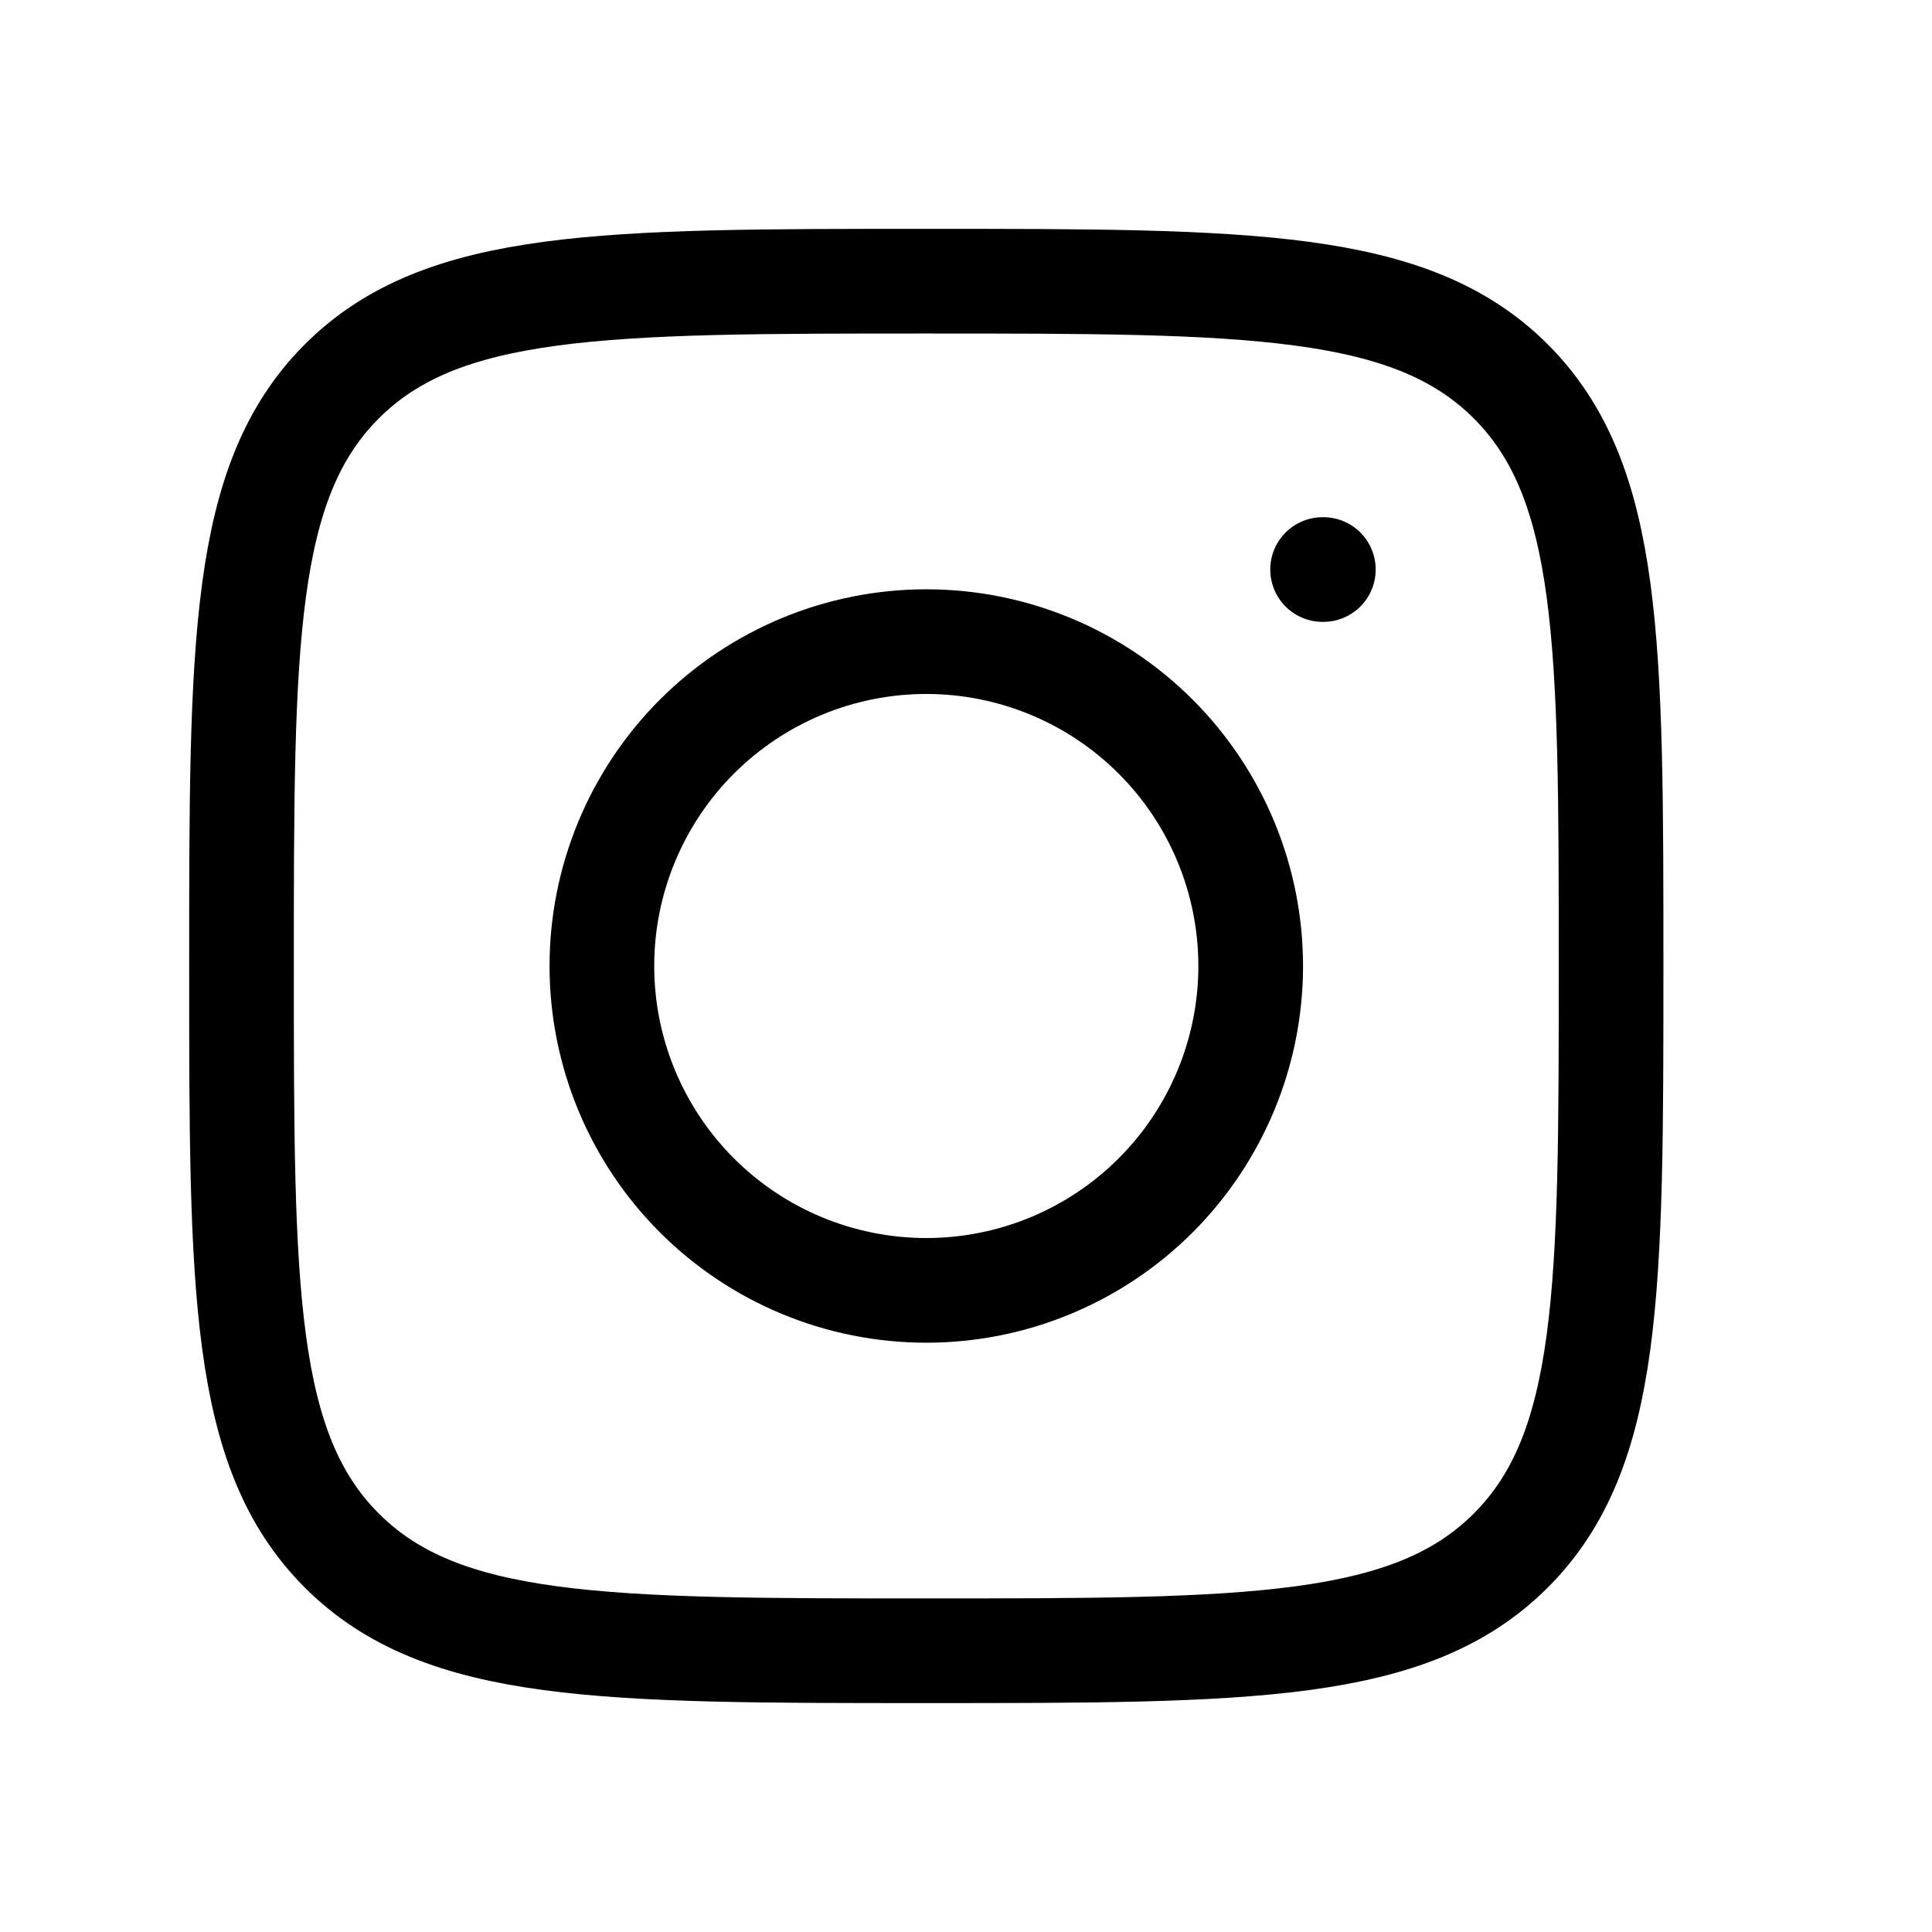
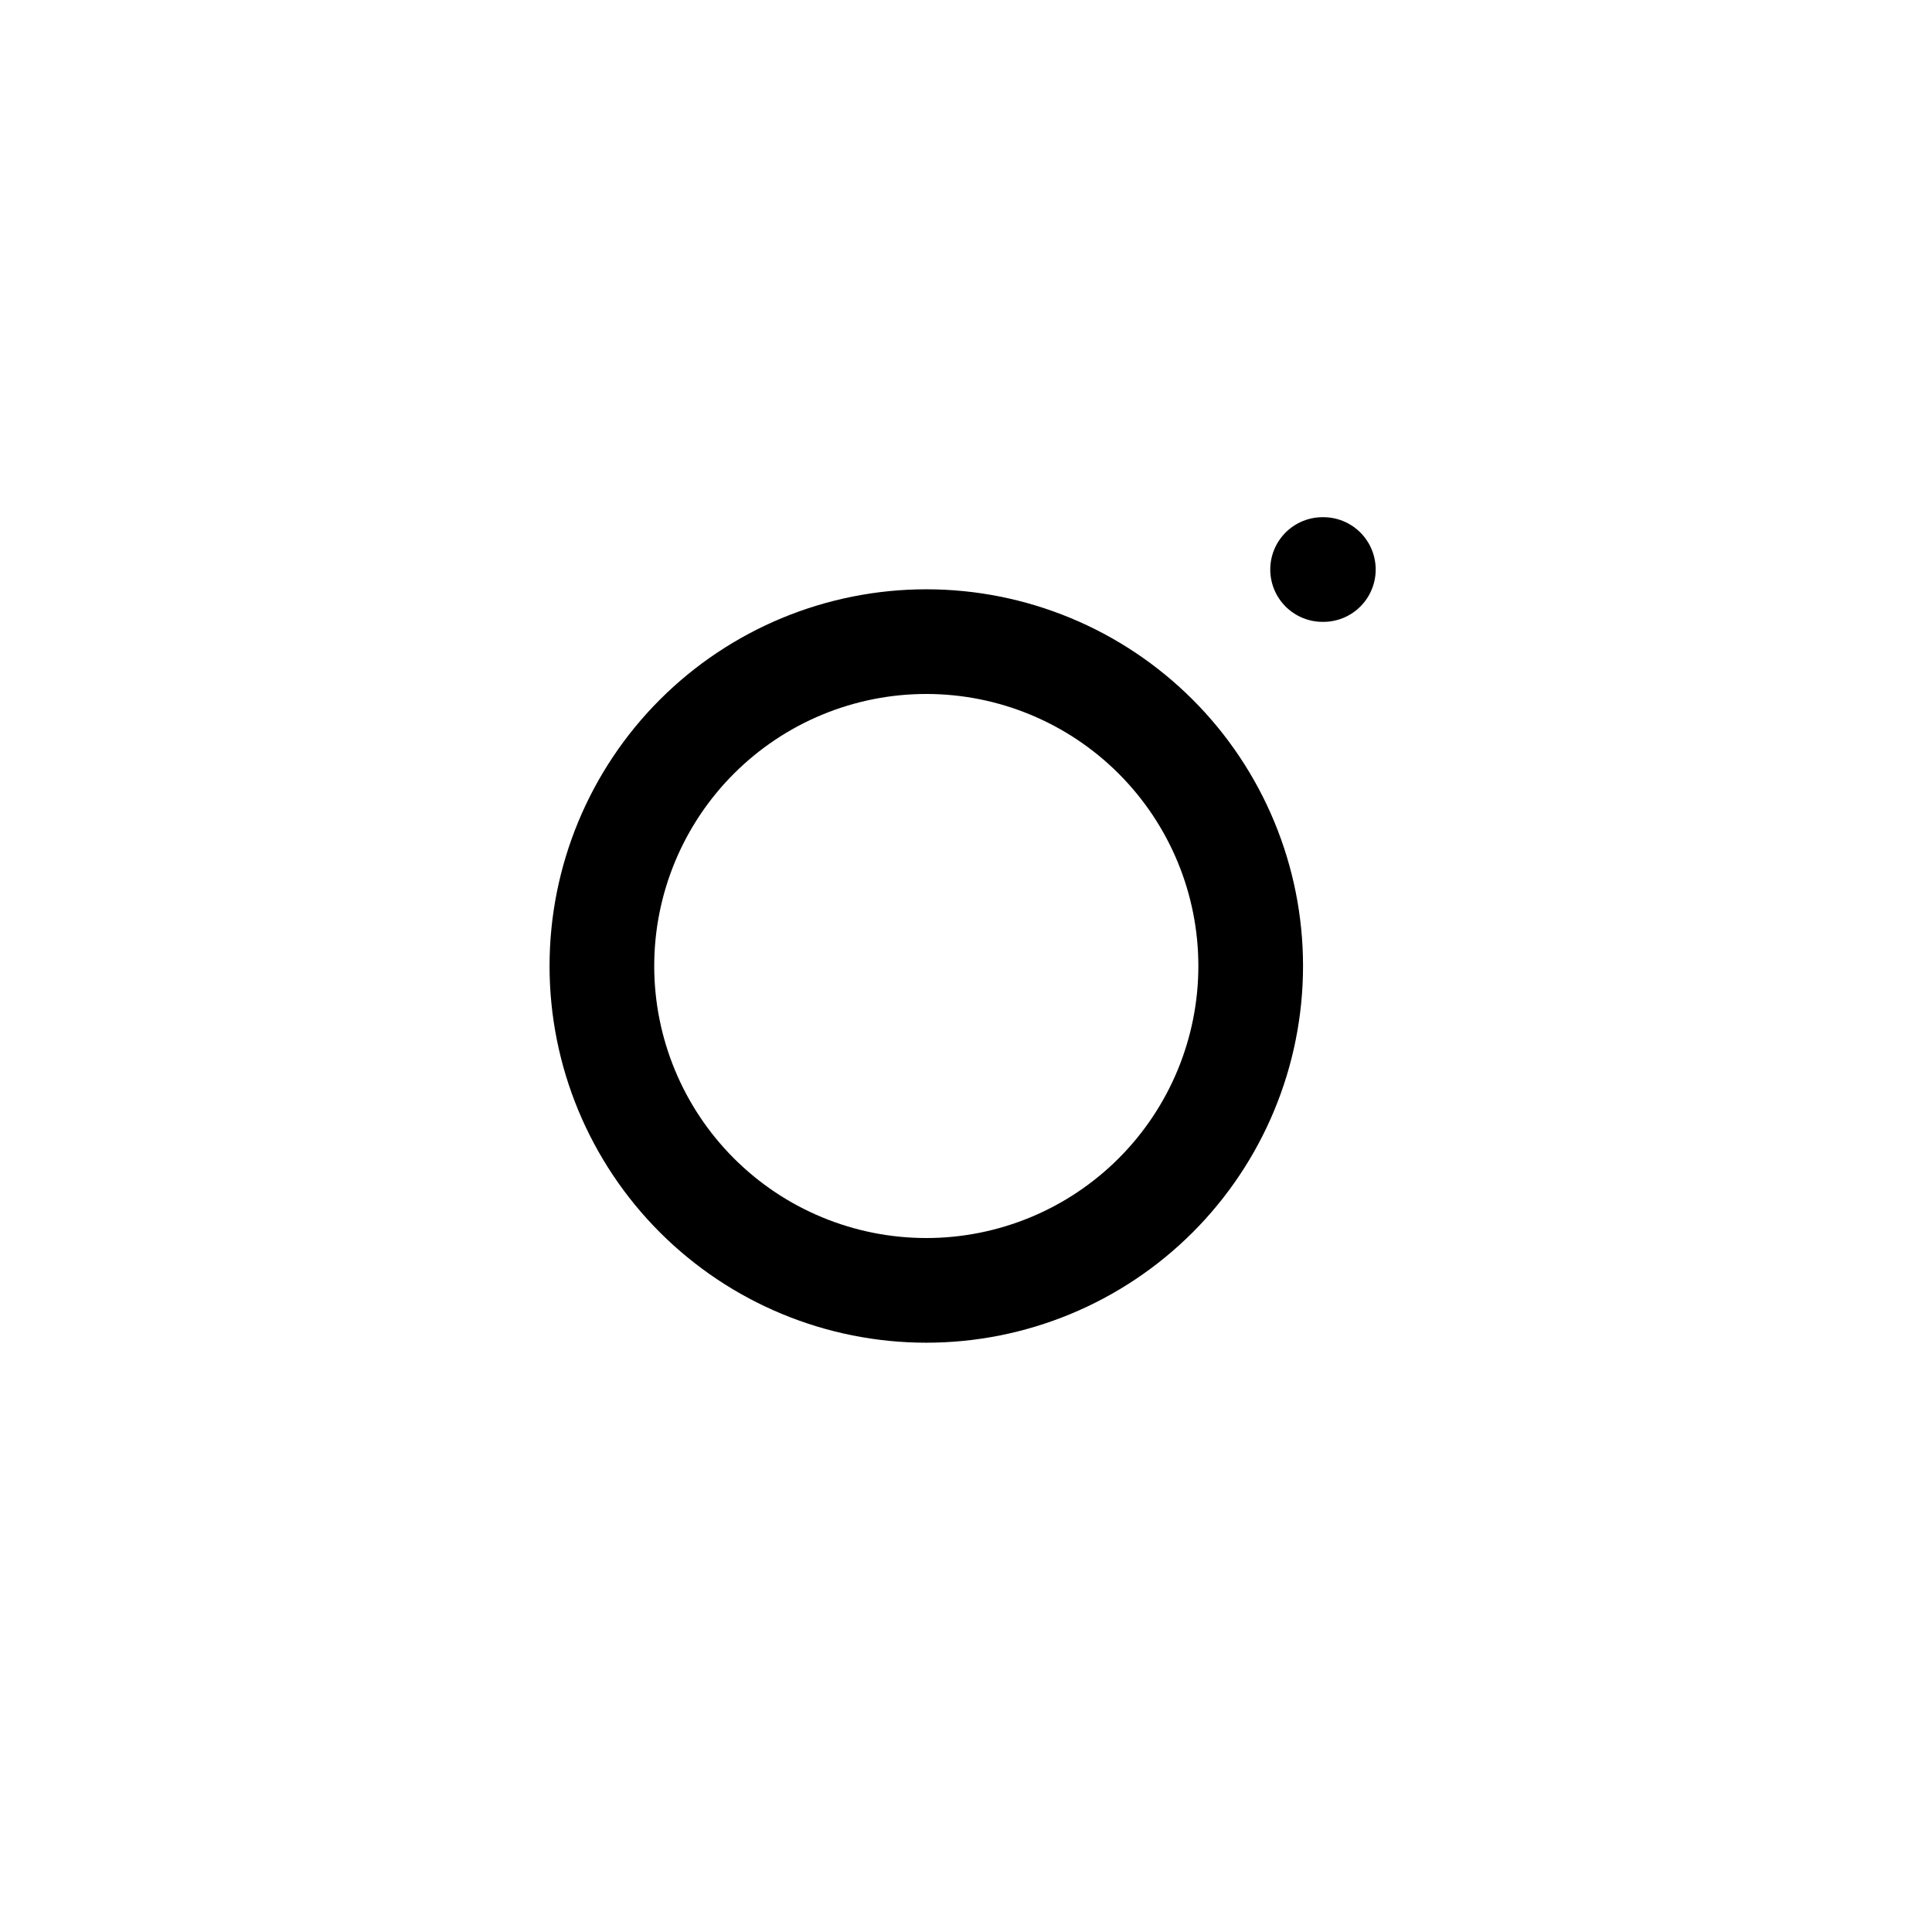
<svg xmlns="http://www.w3.org/2000/svg" width="28" height="28" viewBox="0 0 28 28" fill="none">
-   <path d="M3.5 14C3.5 9.322 3.5 6.982 4.953 5.528C6.406 4.075 8.745 4.075 13.425 4.075C18.103 4.075 20.443 4.075 21.896 5.528C23.349 6.982 23.349 9.321 23.349 14C23.349 18.678 23.349 21.018 21.896 22.471C20.443 23.924 18.104 23.924 13.425 23.924C8.746 23.924 6.406 23.924 4.953 22.471C3.5 21.018 3.5 18.679 3.5 14Z" stroke="black" stroke-width="1.517" stroke-linecap="round" stroke-linejoin="round" />
  <path d="M19.179 8.254H19.168M18.126 14C18.126 15.247 17.63 16.443 16.749 17.324C15.867 18.206 14.671 18.701 13.425 18.701C12.178 18.701 10.982 18.206 10.1 17.324C9.219 16.443 8.723 15.247 8.723 14C8.723 12.753 9.219 11.557 10.1 10.676C10.982 9.794 12.178 9.299 13.425 9.299C14.671 9.299 15.867 9.794 16.749 10.676C17.63 11.557 18.126 12.753 18.126 14Z" stroke="black" stroke-width="1.517" stroke-linecap="round" stroke-linejoin="round" />
</svg>